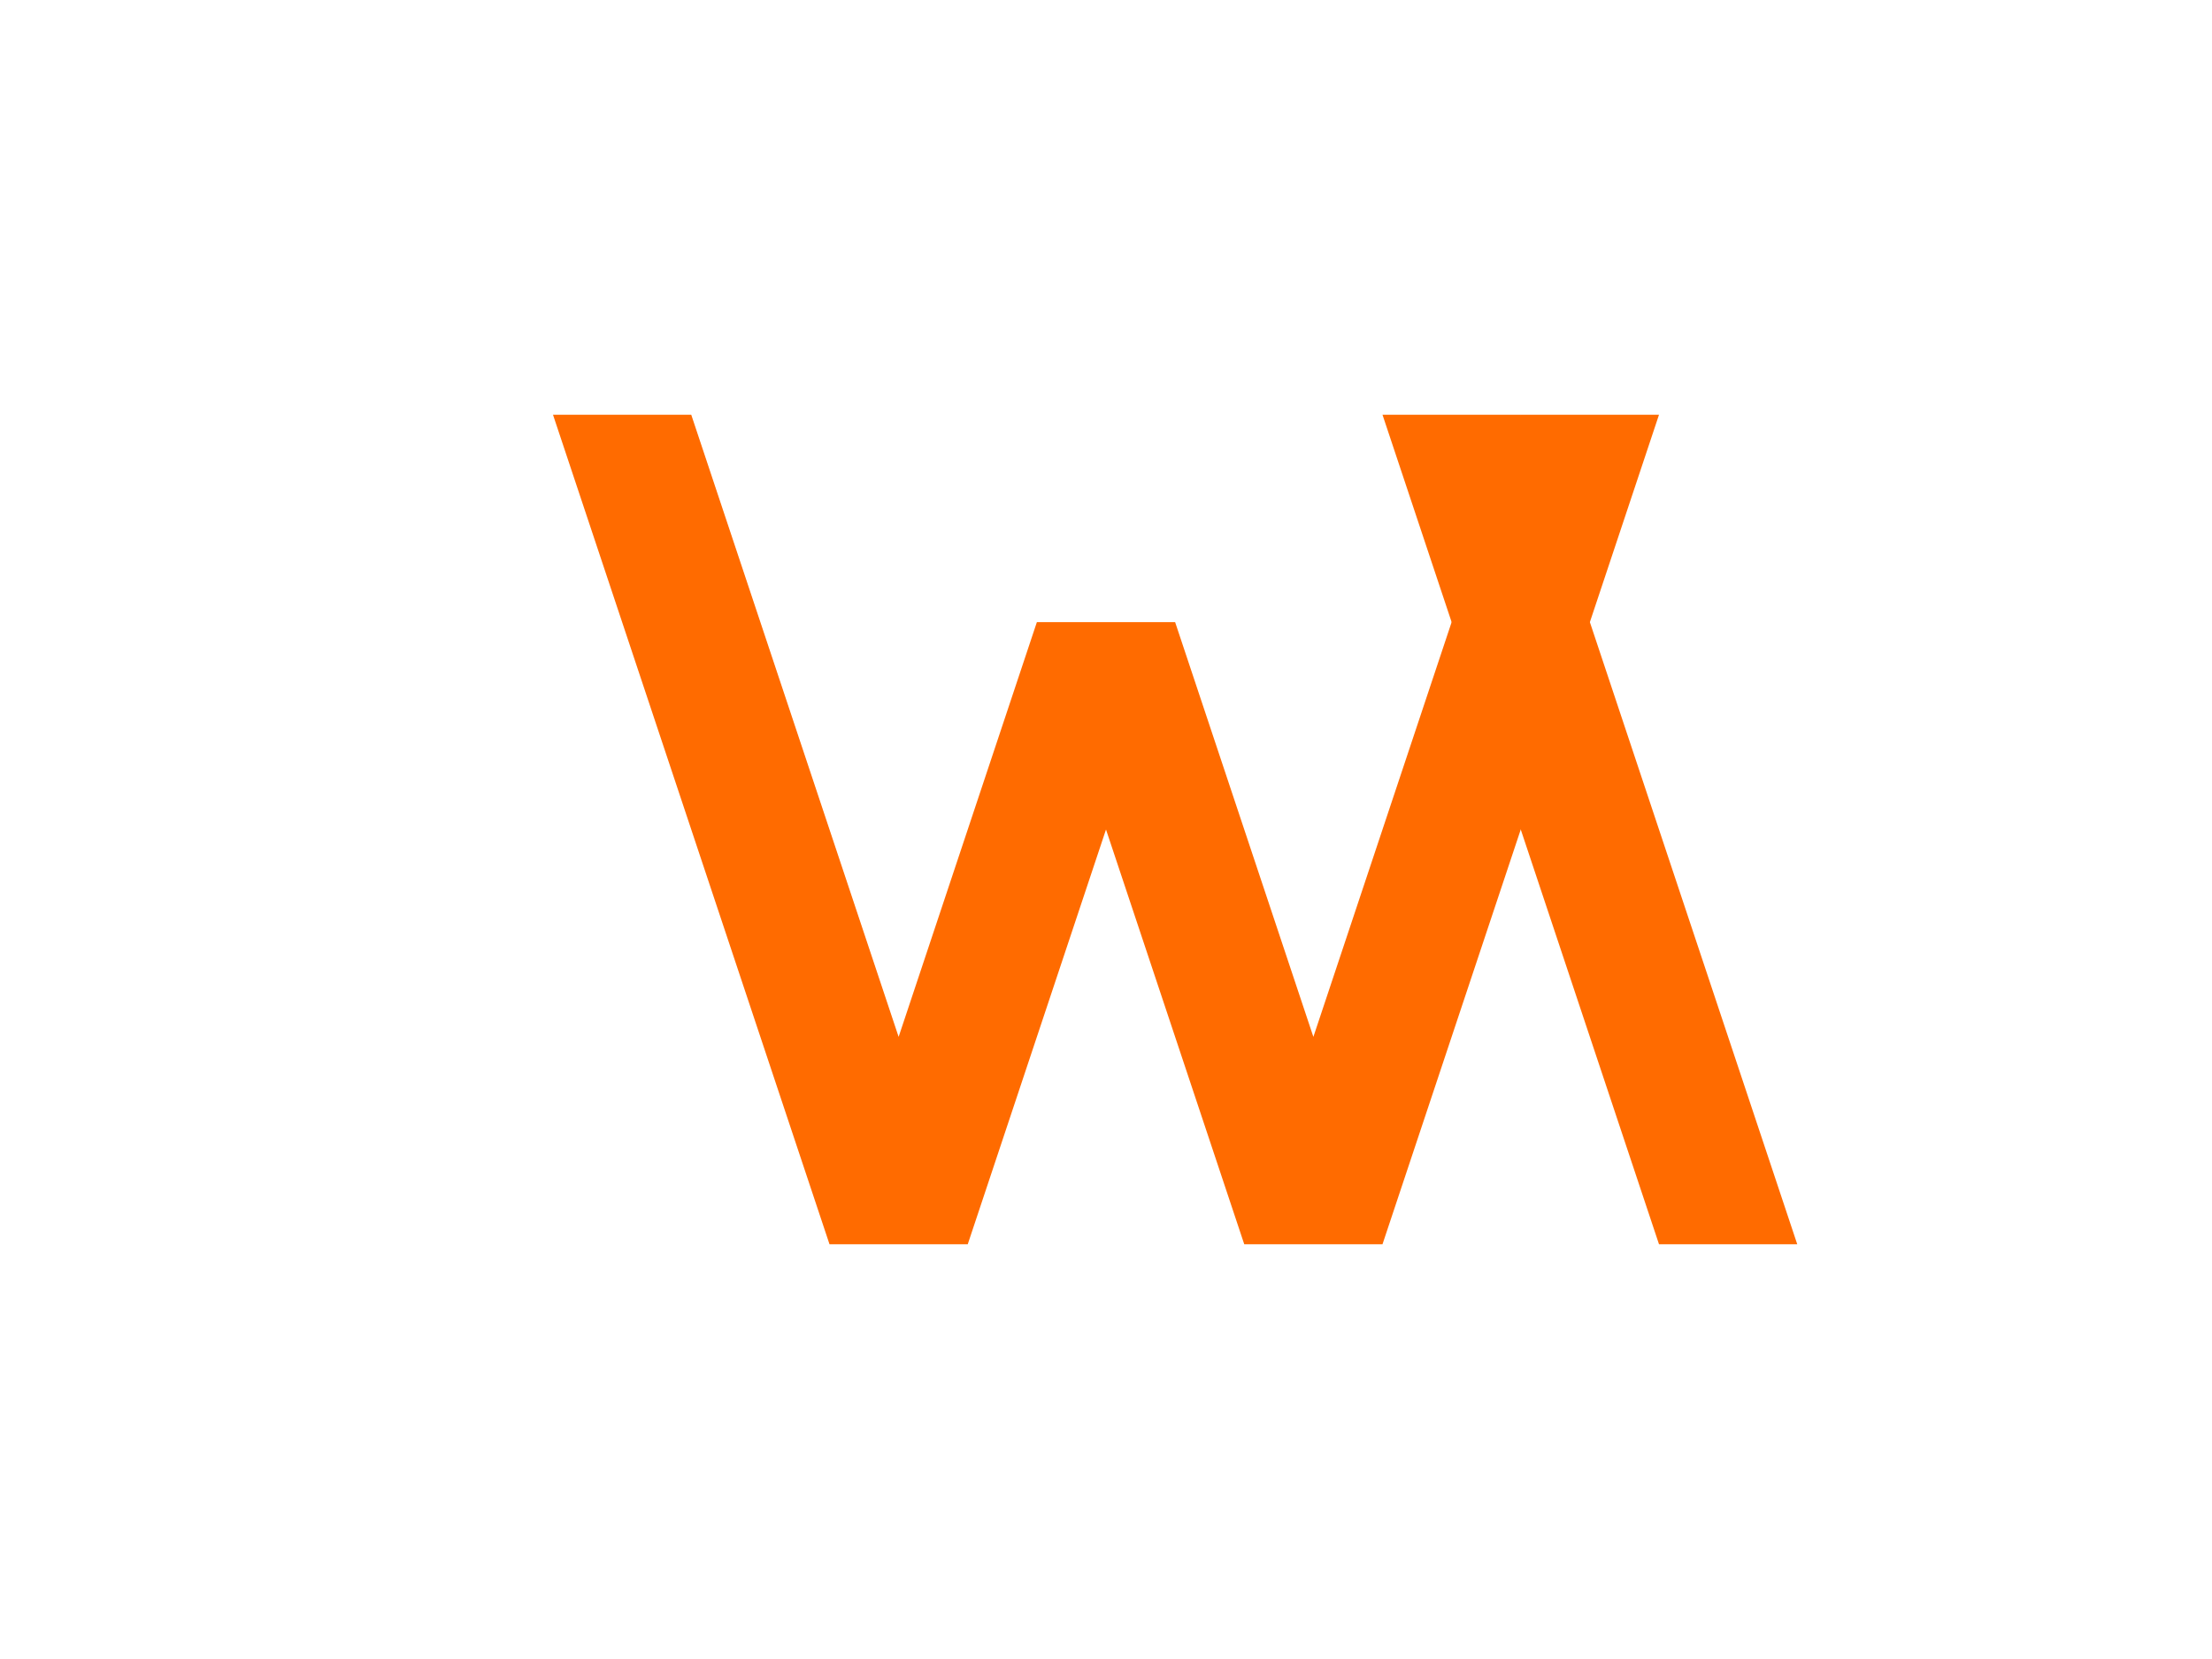
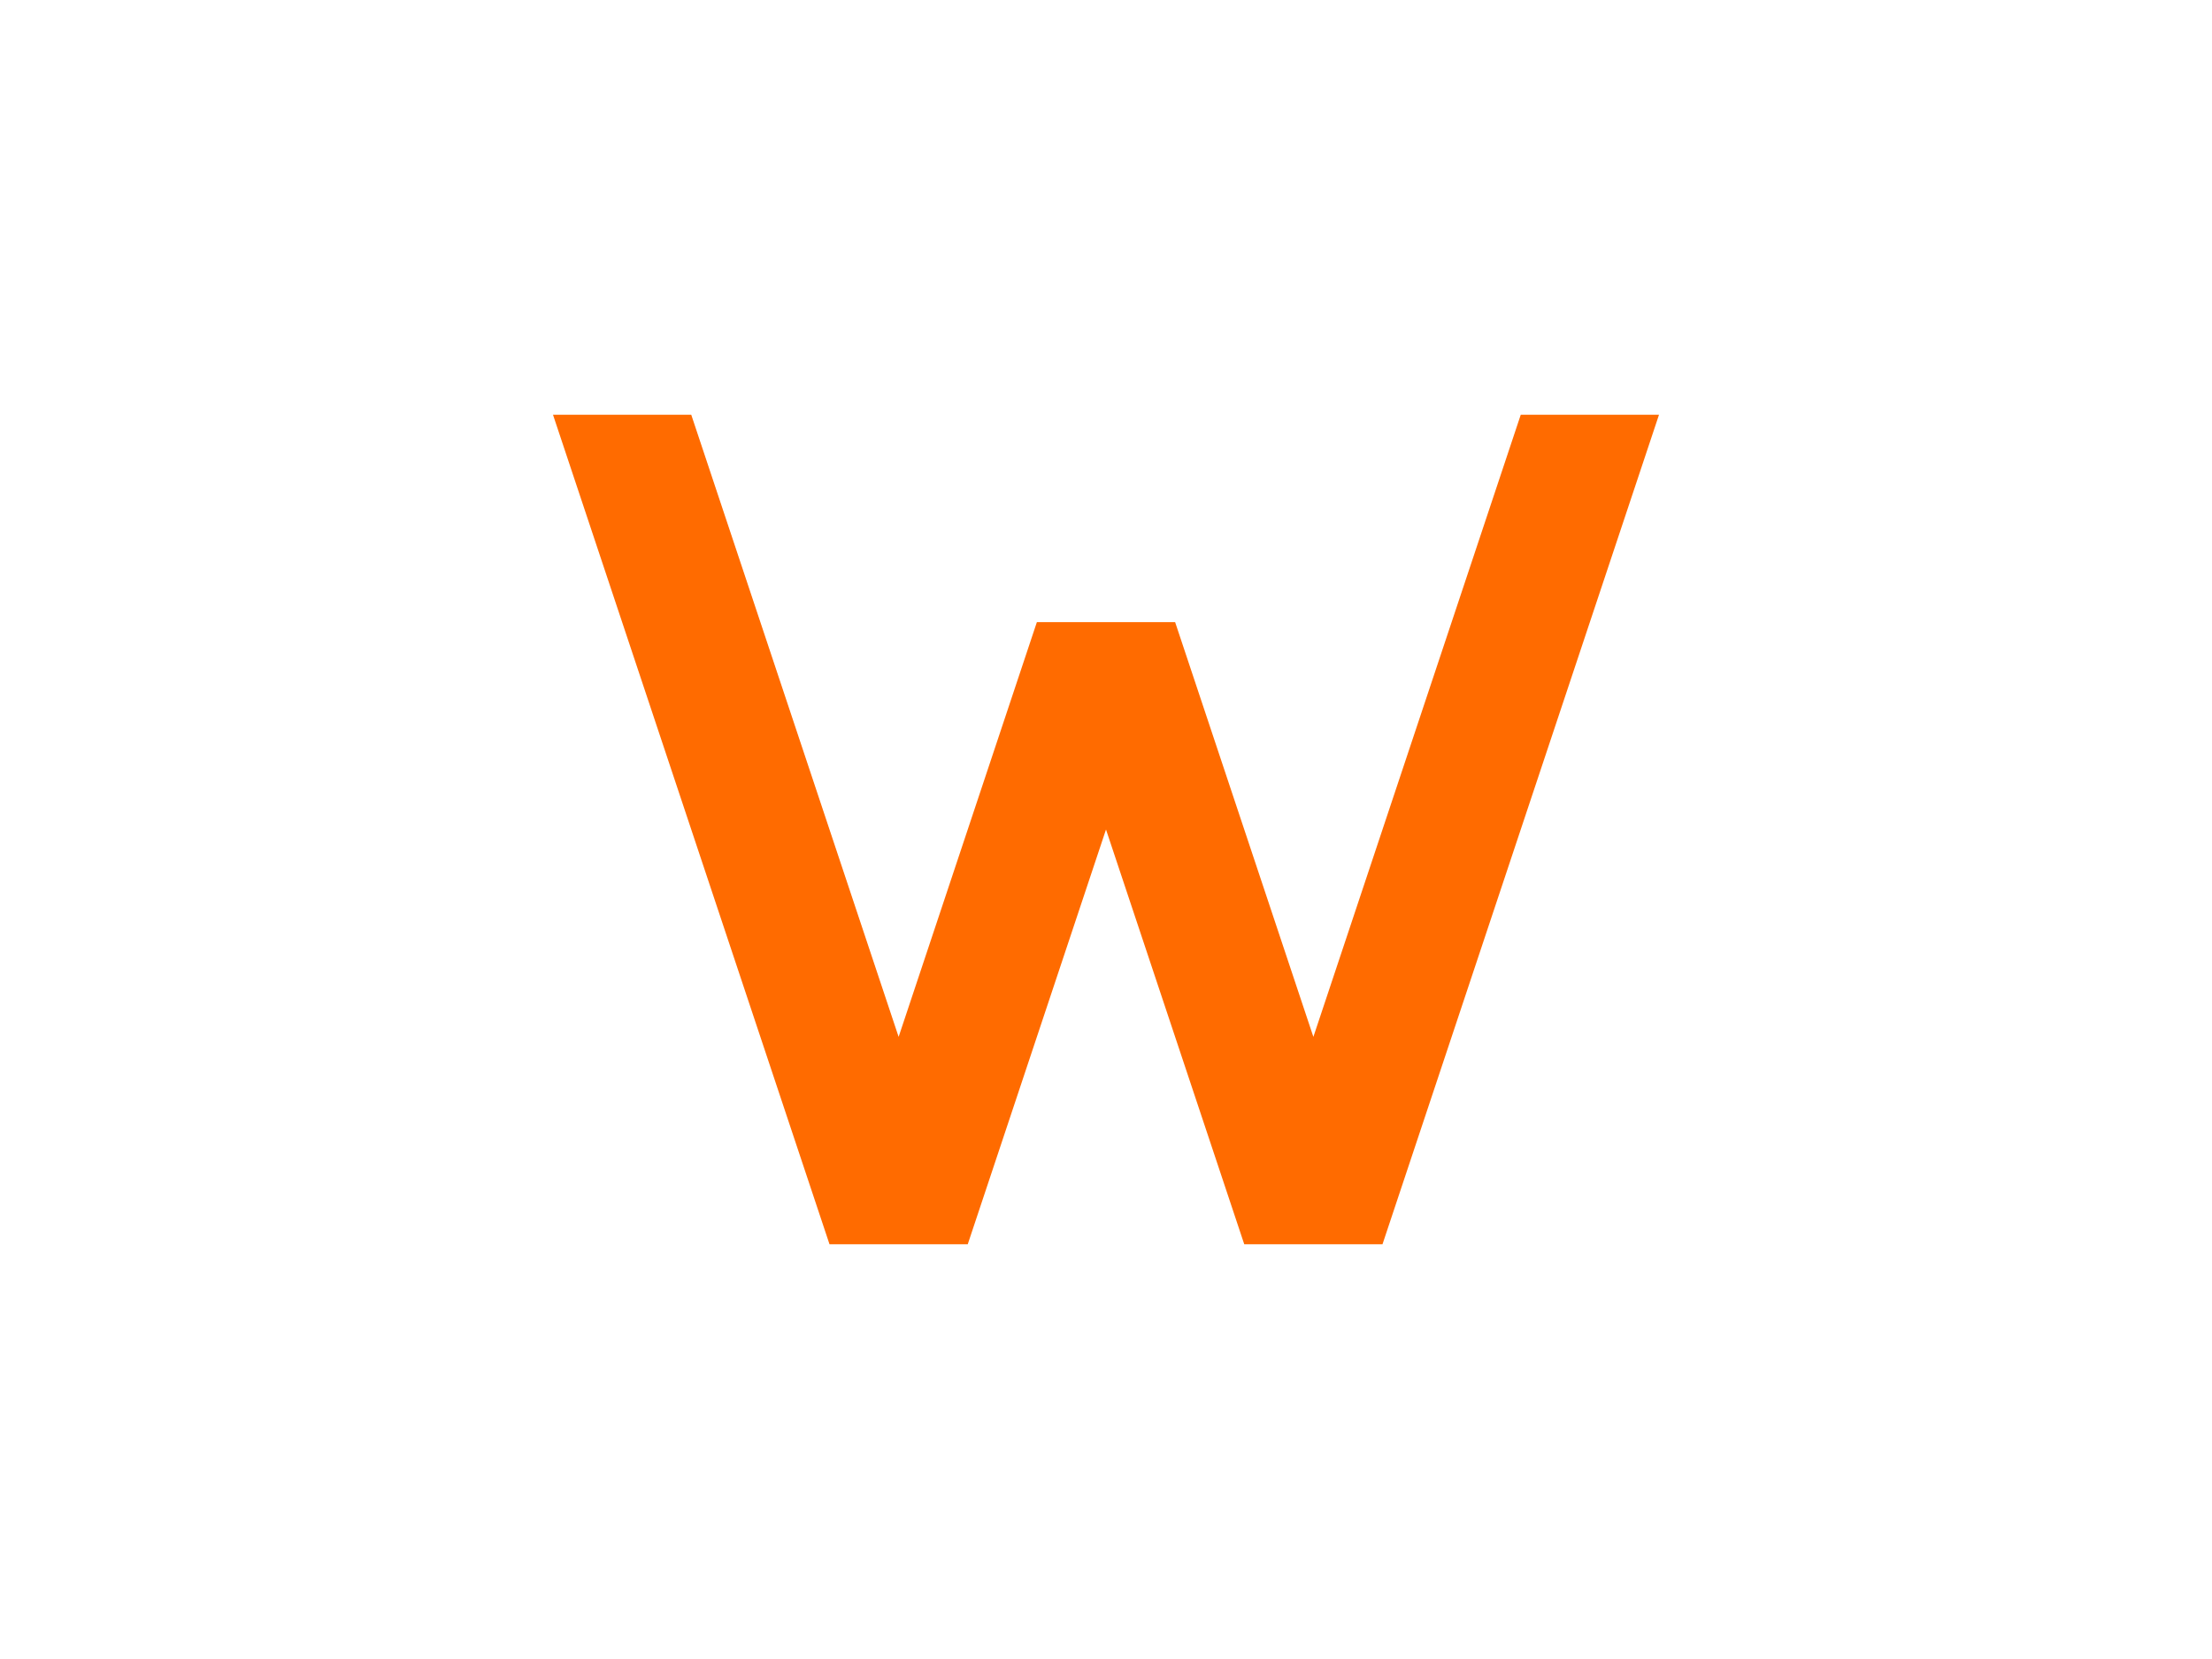
<svg xmlns="http://www.w3.org/2000/svg" width="800" height="600" version="1.1" viewBox="0 0 800 600">
  <g fill="#FF6B00">
    <path d="m200 150 100 300h50l50-150 50 150h50l100-300h-50l-75 225-50-150h-50l-50 150-75-225z" />
-     <path d="m500 150 100 300h50l-100-300z" />
  </g>
</svg>